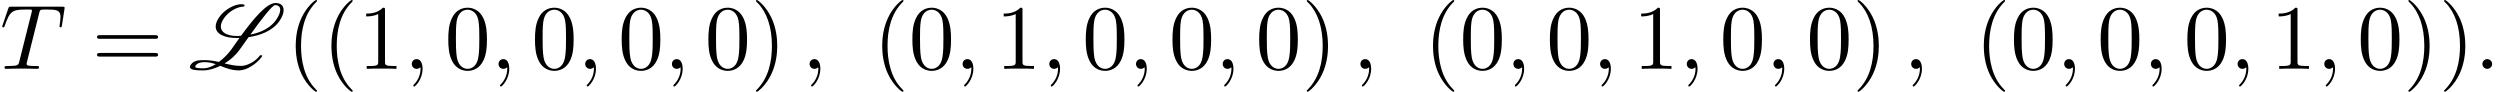
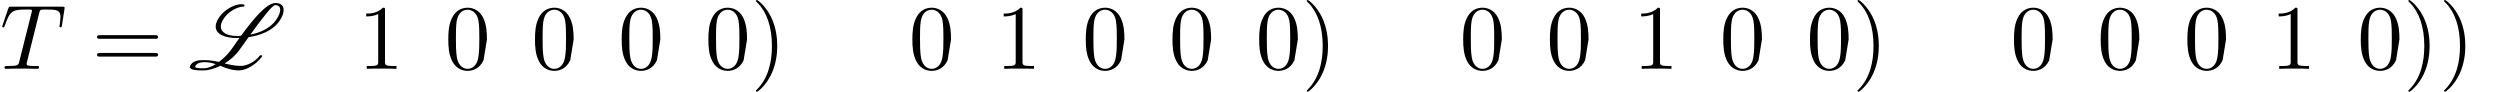
<svg xmlns="http://www.w3.org/2000/svg" xmlns:xlink="http://www.w3.org/1999/xlink" version="1.1" width="297.09pt" height="10.909pt" viewBox="84.581 85.069 297.09 10.909">
  <defs>
    <path id="g0-76" d="M8.727-1.527C8.727-1.582 8.684-1.615 8.64-1.615H8.509C8.487-1.615 8.455-1.604 8.444-1.582C7.942-.884 6.938-.349 6.229-.349C5.498-.349 4.876-.491 4.255-.644C4.953-1.069 5.575-1.625 6.011-2.236L7.102-3.764C8.509-3.971 9.96-4.516 10.767-5.673C11.095-6.142 11.269-6.611 11.269-6.982C11.269-7.484 10.964-7.822 10.298-7.822C9.229-7.822 7.636-5.88 6.207-3.927C6.044-3.916 5.88-3.905 5.716-3.905C4.593-3.905 3.807-4.309 3.807-5.029C3.807-5.324 3.927-5.662 4.211-6.055C4.735-6.807 5.771-7.396 6.502-7.396C6.524-7.396 6.556-7.407 6.567-7.429L6.611-7.495C6.622-7.505 6.633-7.527 6.633-7.549C6.633-7.582 6.611-7.604 6.589-7.615C6.589-7.625 6.578-7.625 6.567-7.636C6.458-7.669 6.349-7.68 6.229-7.68C5.389-7.68 4.233-7.015 3.633-6.164C3.327-5.727 3.196-5.345 3.196-5.029C3.196-4.102 4.32-3.665 5.673-3.665C5.793-3.665 5.913-3.665 6.022-3.676C5.695-3.218 5.378-2.771 5.084-2.345C4.68-1.778 4.145-1.233 3.578-.818C3.055-.938 2.509-1.036 1.876-1.036H1.811C1.276-1.036 .611-1.025 .251-.513C.175-.404 .131-.305 .131-.229C.131 .164 1.004 .185 1.571 .185H1.745C2.356 .185 3.065-.022 3.753-.36L3.884-.305C4.505-.055 5.127 .185 5.978 .185C6.873 .185 8.084-.589 8.705-1.473C8.716-1.495 8.727-1.505 8.727-1.527ZM1.789-.065C1.156-.065 .764-.087 .764-.262C.764-.305 .775-.349 .818-.404C1.025-.698 1.462-.796 1.833-.796C2.356-.796 2.793-.698 3.207-.556C2.716-.251 2.215-.065 1.789-.065ZM10.255-7.571C10.669-7.571 10.865-7.353 10.865-7.015C10.865-6.698 10.691-6.262 10.353-5.782C9.676-4.833 8.509-4.298 7.32-4.069C8.662-5.935 9.927-7.571 10.255-7.571Z" />
-     <path id="g1-58" d="M2.095-.578C2.095-.895 1.833-1.156 1.516-1.156S.938-.895 .938-.578S1.2 0 1.516 0S2.095-.262 2.095-.578Z" />
-     <path id="g1-59" d="M2.215-.011C2.215-.731 1.942-1.156 1.516-1.156C1.156-1.156 .938-.884 .938-.578C.938-.284 1.156 0 1.516 0C1.647 0 1.789-.044 1.898-.142C1.931-.164 1.942-.175 1.953-.175S1.975-.164 1.975-.011C1.975 .796 1.593 1.451 1.233 1.811C1.113 1.931 1.113 1.953 1.113 1.985C1.113 2.062 1.167 2.105 1.222 2.105C1.342 2.105 2.215 1.265 2.215-.011Z" />
    <path id="g1-84" d="M4.658-6.622C4.735-6.927 4.778-6.993 4.909-7.025C5.007-7.047 5.367-7.047 5.596-7.047C6.698-7.047 7.189-7.004 7.189-6.153C7.189-5.989 7.145-5.564 7.102-5.28C7.091-5.236 7.069-5.105 7.069-5.073C7.069-5.007 7.102-4.931 7.2-4.931C7.32-4.931 7.342-5.018 7.364-5.182L7.658-7.08C7.669-7.124 7.68-7.233 7.68-7.265C7.68-7.385 7.571-7.385 7.385-7.385H1.331C1.069-7.385 1.058-7.375 .982-7.167L.327-5.247C.316-5.225 .262-5.073 .262-5.051C.262-4.985 .316-4.931 .393-4.931C.502-4.931 .513-4.985 .578-5.16C1.167-6.851 1.451-7.047 3.065-7.047H3.491C3.796-7.047 3.796-7.004 3.796-6.916C3.796-6.851 3.764-6.72 3.753-6.687L2.291-.862C2.193-.458 2.16-.338 .993-.338C.6-.338 .535-.338 .535-.131C.535 0 .655 0 .72 0C1.015 0 1.32-.022 1.615-.022C1.92-.022 2.236-.033 2.542-.033S3.153-.022 3.447-.022C3.764-.022 4.091 0 4.396 0C4.505 0 4.636 0 4.636-.218C4.636-.338 4.549-.338 4.265-.338C3.993-.338 3.851-.338 3.567-.36C3.251-.393 3.164-.425 3.164-.6C3.164-.611 3.164-.665 3.207-.829L4.658-6.622Z" />
-     <path id="g2-40" d="M3.611 2.618C3.611 2.585 3.611 2.564 3.425 2.378C2.062 1.004 1.713-1.058 1.713-2.727C1.713-4.625 2.127-6.524 3.469-7.887C3.611-8.018 3.611-8.04 3.611-8.073C3.611-8.149 3.567-8.182 3.502-8.182C3.393-8.182 2.411-7.44 1.767-6.055C1.211-4.855 1.08-3.644 1.08-2.727C1.08-1.876 1.2-.556 1.8 .676C2.455 2.018 3.393 2.727 3.502 2.727C3.567 2.727 3.611 2.695 3.611 2.618Z" />
    <path id="g2-41" d="M3.153-2.727C3.153-3.578 3.033-4.898 2.433-6.131C1.778-7.473 .84-8.182 .731-8.182C.665-8.182 .622-8.138 .622-8.073C.622-8.04 .622-8.018 .829-7.822C1.898-6.742 2.52-5.007 2.52-2.727C2.52-.862 2.116 1.058 .764 2.433C.622 2.564 .622 2.585 .622 2.618C.622 2.684 .665 2.727 .731 2.727C.84 2.727 1.822 1.985 2.465 .6C3.022-.6 3.153-1.811 3.153-2.727Z" />
-     <path id="g2-48" d="M5.018-3.491C5.018-4.364 4.964-5.236 4.582-6.044C4.08-7.091 3.185-7.265 2.727-7.265C2.073-7.265 1.276-6.982 .829-5.967C.48-5.215 .425-4.364 .425-3.491C.425-2.673 .469-1.691 .916-.862C1.385 .022 2.182 .24 2.716 .24C3.305 .24 4.135 .011 4.615-1.025C4.964-1.778 5.018-2.629 5.018-3.491ZM2.716 0C2.291 0 1.647-.273 1.451-1.32C1.331-1.975 1.331-2.978 1.331-3.622C1.331-4.32 1.331-5.04 1.418-5.629C1.625-6.927 2.444-7.025 2.716-7.025C3.076-7.025 3.796-6.829 4.004-5.749C4.113-5.138 4.113-4.309 4.113-3.622C4.113-2.804 4.113-2.062 3.993-1.364C3.829-.327 3.207 0 2.716 0Z" />
+     <path id="g2-48" d="M5.018-3.491C5.018-4.364 4.964-5.236 4.582-6.044C4.08-7.091 3.185-7.265 2.727-7.265C2.073-7.265 1.276-6.982 .829-5.967C.48-5.215 .425-4.364 .425-3.491C.425-2.673 .469-1.691 .916-.862C1.385 .022 2.182 .24 2.716 .24C3.305 .24 4.135 .011 4.615-1.025ZM2.716 0C2.291 0 1.647-.273 1.451-1.32C1.331-1.975 1.331-2.978 1.331-3.622C1.331-4.32 1.331-5.04 1.418-5.629C1.625-6.927 2.444-7.025 2.716-7.025C3.076-7.025 3.796-6.829 4.004-5.749C4.113-5.138 4.113-4.309 4.113-3.622C4.113-2.804 4.113-2.062 3.993-1.364C3.829-.327 3.207 0 2.716 0Z" />
    <path id="g2-49" d="M3.207-6.982C3.207-7.244 3.207-7.265 2.956-7.265C2.28-6.567 1.32-6.567 .971-6.567V-6.229C1.189-6.229 1.833-6.229 2.4-6.513V-.862C2.4-.469 2.367-.338 1.385-.338H1.036V0C1.418-.033 2.367-.033 2.804-.033S4.189-.033 4.571 0V-.338H4.222C3.24-.338 3.207-.458 3.207-.862V-6.982Z" />
    <path id="g2-61" d="M7.495-3.567C7.658-3.567 7.865-3.567 7.865-3.785S7.658-4.004 7.505-4.004H.971C.818-4.004 .611-4.004 .611-3.785S.818-3.567 .982-3.567H7.495ZM7.505-1.451C7.658-1.451 7.865-1.451 7.865-1.669S7.658-1.887 7.495-1.887H.982C.818-1.887 .611-1.887 .611-1.669S.818-1.451 .971-1.451H7.505Z" />
  </defs>
  <g id="page1">
    <use x="84.581" y="93.25" xlink:href="#g1-84" />
    <use x="95.501" y="93.25" xlink:href="#g2-61" />
    <use x="107.016" y="93.25" xlink:href="#g0-76" />
    <use x="118.641" y="93.25" xlink:href="#g2-40" />
    <use x="122.884" y="93.25" xlink:href="#g2-40" />
    <use x="127.126" y="93.25" xlink:href="#g2-49" />
    <use x="132.581" y="93.25" xlink:href="#g1-59" />
    <use x="137.429" y="93.25" xlink:href="#g2-48" />
    <use x="142.884" y="93.25" xlink:href="#g1-59" />
    <use x="147.732" y="93.25" xlink:href="#g2-48" />
    <use x="153.187" y="93.25" xlink:href="#g1-59" />
    <use x="158.035" y="93.25" xlink:href="#g2-48" />
    <use x="163.49" y="93.25" xlink:href="#g1-59" />
    <use x="168.338" y="93.25" xlink:href="#g2-48" />
    <use x="173.793" y="93.25" xlink:href="#g2-41" />
    <use x="179.853" y="93.25" xlink:href="#g1-59" />
    <use x="188.338" y="93.25" xlink:href="#g2-40" />
    <use x="192.58" y="93.25" xlink:href="#g2-48" />
    <use x="198.035" y="93.25" xlink:href="#g1-59" />
    <use x="202.883" y="93.25" xlink:href="#g2-49" />
    <use x="208.338" y="93.25" xlink:href="#g1-59" />
    <use x="213.186" y="93.25" xlink:href="#g2-48" />
    <use x="218.641" y="93.25" xlink:href="#g1-59" />
    <use x="223.489" y="93.25" xlink:href="#g2-48" />
    <use x="228.944" y="93.25" xlink:href="#g1-59" />
    <use x="233.792" y="93.25" xlink:href="#g2-48" />
    <use x="239.247" y="93.25" xlink:href="#g2-41" />
    <use x="245.308" y="93.25" xlink:href="#g1-59" />
    <use x="253.792" y="93.25" xlink:href="#g2-40" />
    <use x="258.035" y="93.25" xlink:href="#g2-48" />
    <use x="263.489" y="93.25" xlink:href="#g1-59" />
    <use x="268.338" y="93.25" xlink:href="#g2-48" />
    <use x="273.792" y="93.25" xlink:href="#g1-59" />
    <use x="278.641" y="93.25" xlink:href="#g2-49" />
    <use x="284.095" y="93.25" xlink:href="#g1-59" />
    <use x="288.944" y="93.25" xlink:href="#g2-48" />
    <use x="294.398" y="93.25" xlink:href="#g1-59" />
    <use x="299.247" y="93.25" xlink:href="#g2-48" />
    <use x="304.701" y="93.25" xlink:href="#g2-41" />
    <use x="310.762" y="93.25" xlink:href="#g1-59" />
    <use x="319.247" y="93.25" xlink:href="#g2-40" />
    <use x="323.489" y="93.25" xlink:href="#g2-48" />
    <use x="328.944" y="93.25" xlink:href="#g1-59" />
    <use x="333.792" y="93.25" xlink:href="#g2-48" />
    <use x="339.247" y="93.25" xlink:href="#g1-59" />
    <use x="344.095" y="93.25" xlink:href="#g2-48" />
    <use x="349.55" y="93.25" xlink:href="#g1-59" />
    <use x="354.398" y="93.25" xlink:href="#g2-49" />
    <use x="359.853" y="93.25" xlink:href="#g1-59" />
    <use x="364.701" y="93.25" xlink:href="#g2-48" />
    <use x="370.156" y="93.25" xlink:href="#g2-41" />
    <use x="374.398" y="93.25" xlink:href="#g2-41" />
    <use x="378.641" y="93.25" xlink:href="#g1-58" />
  </g>
</svg>